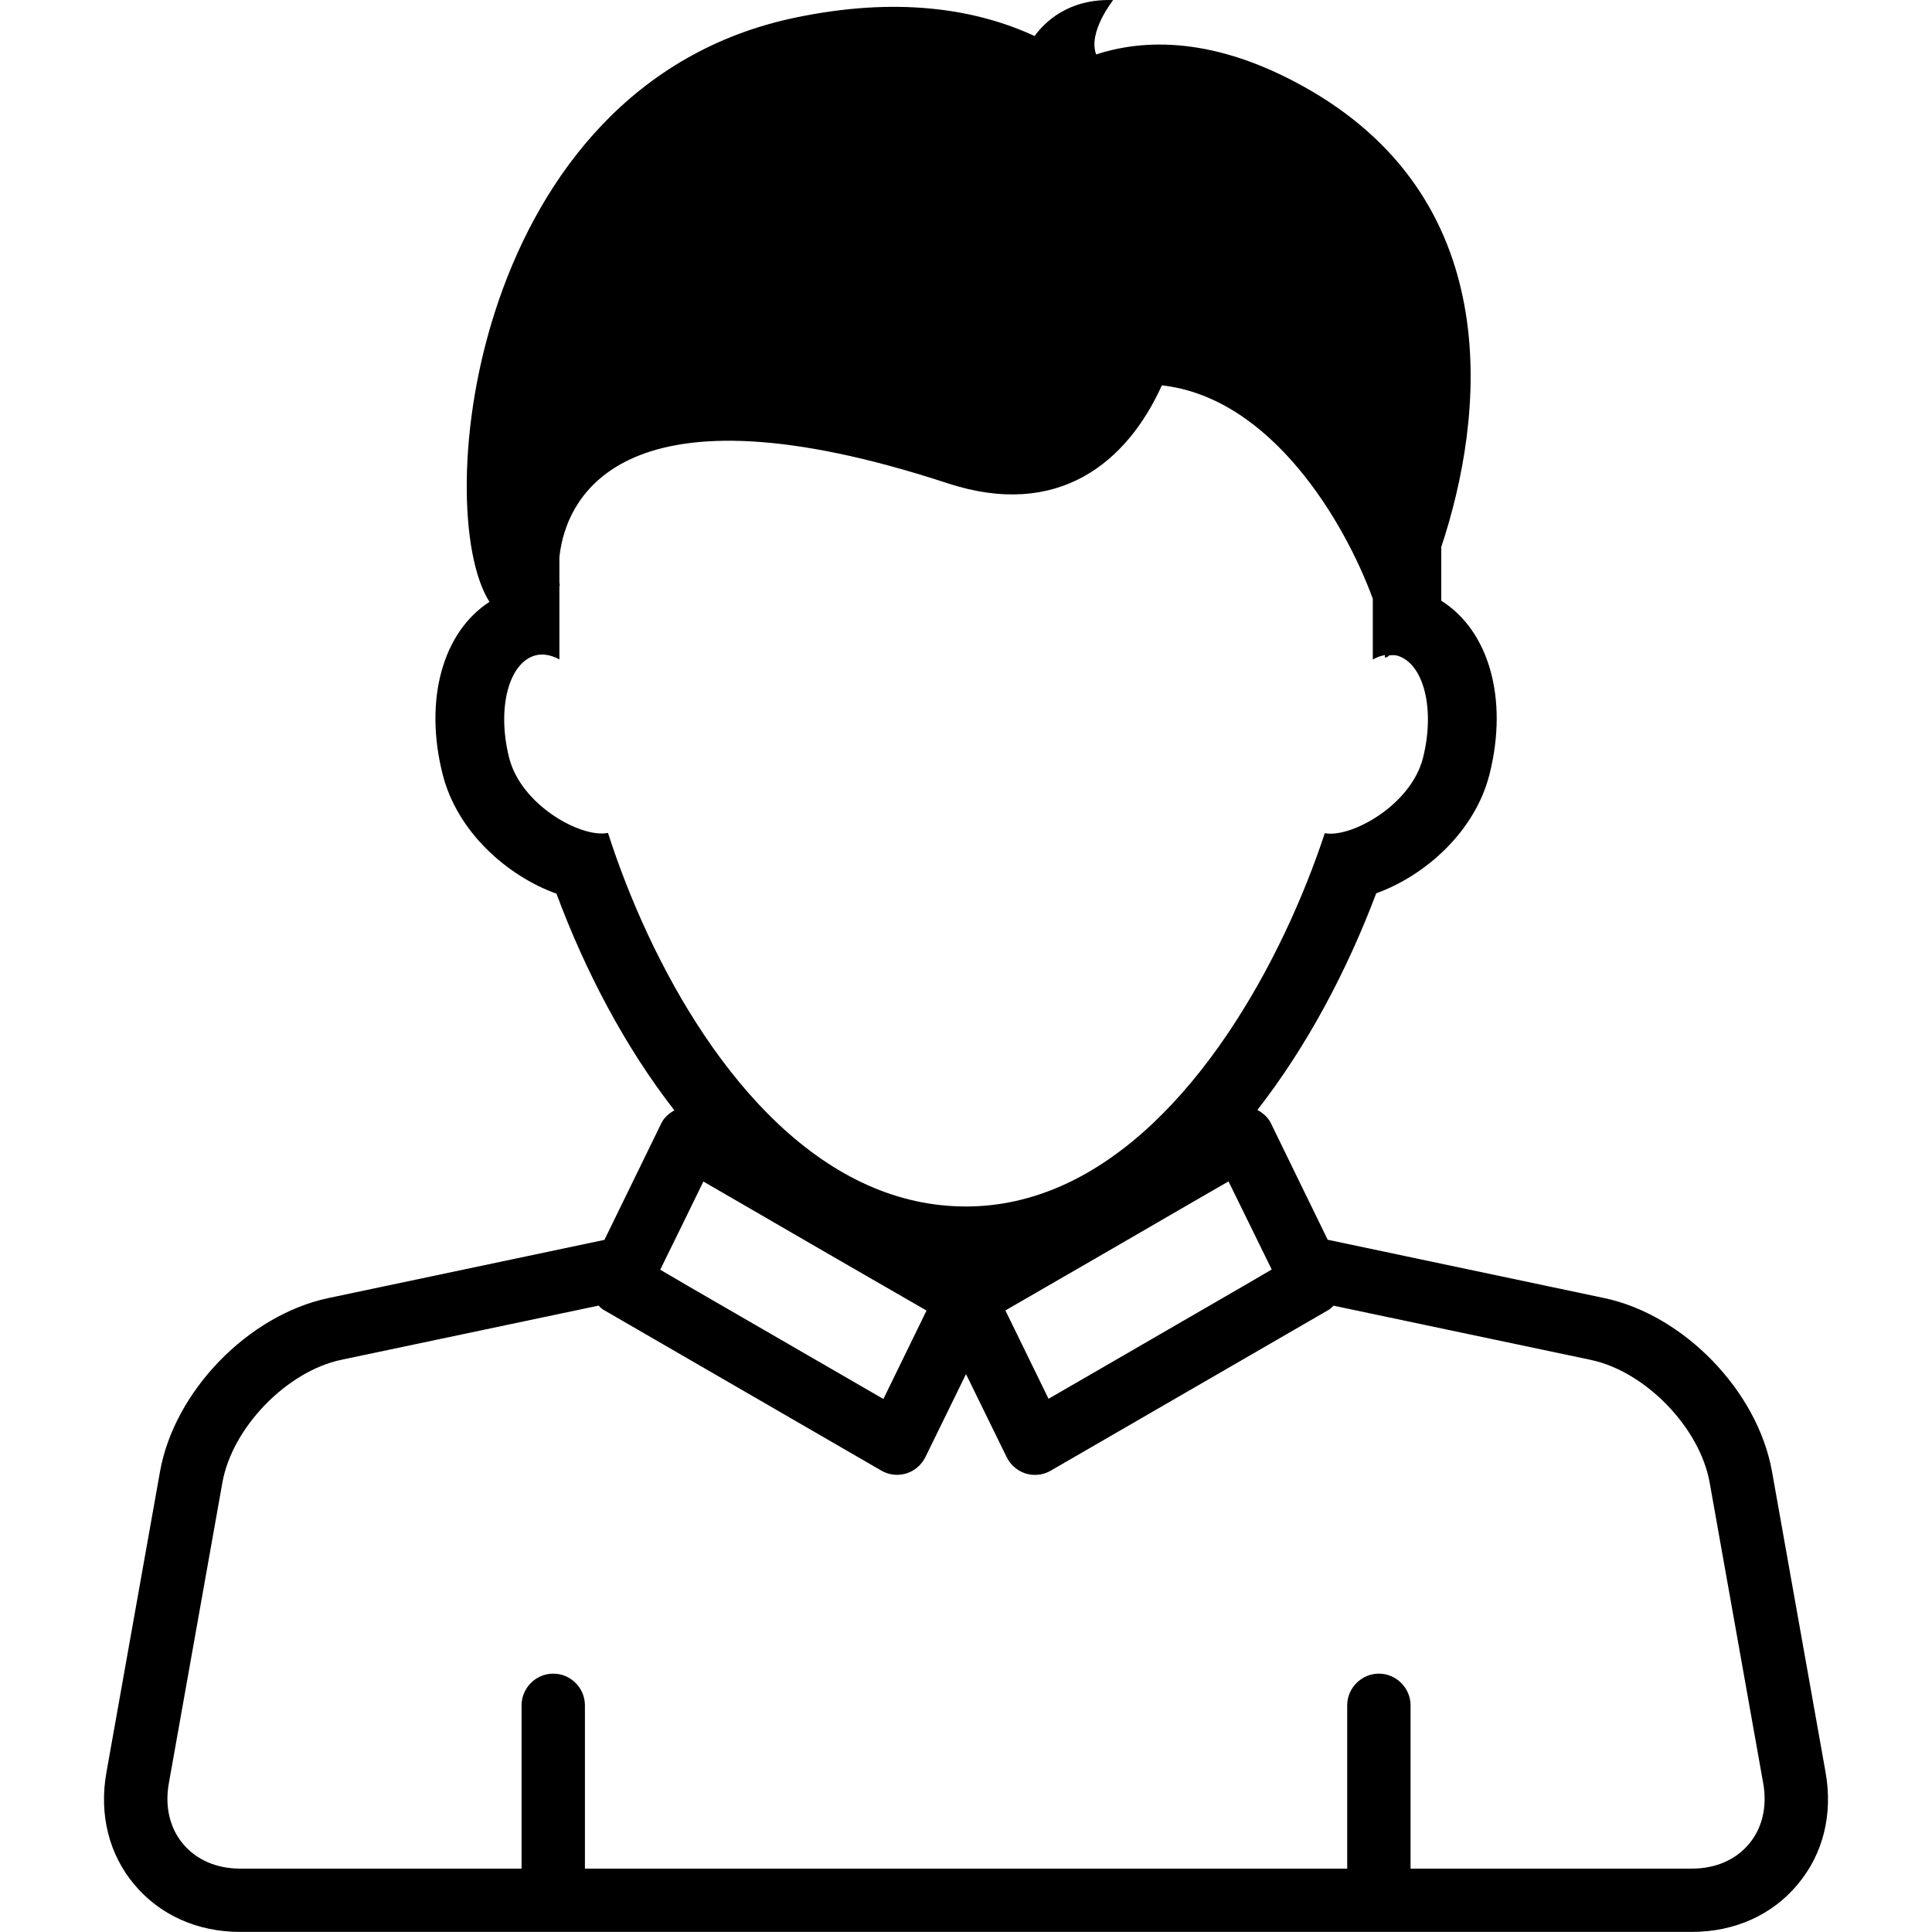
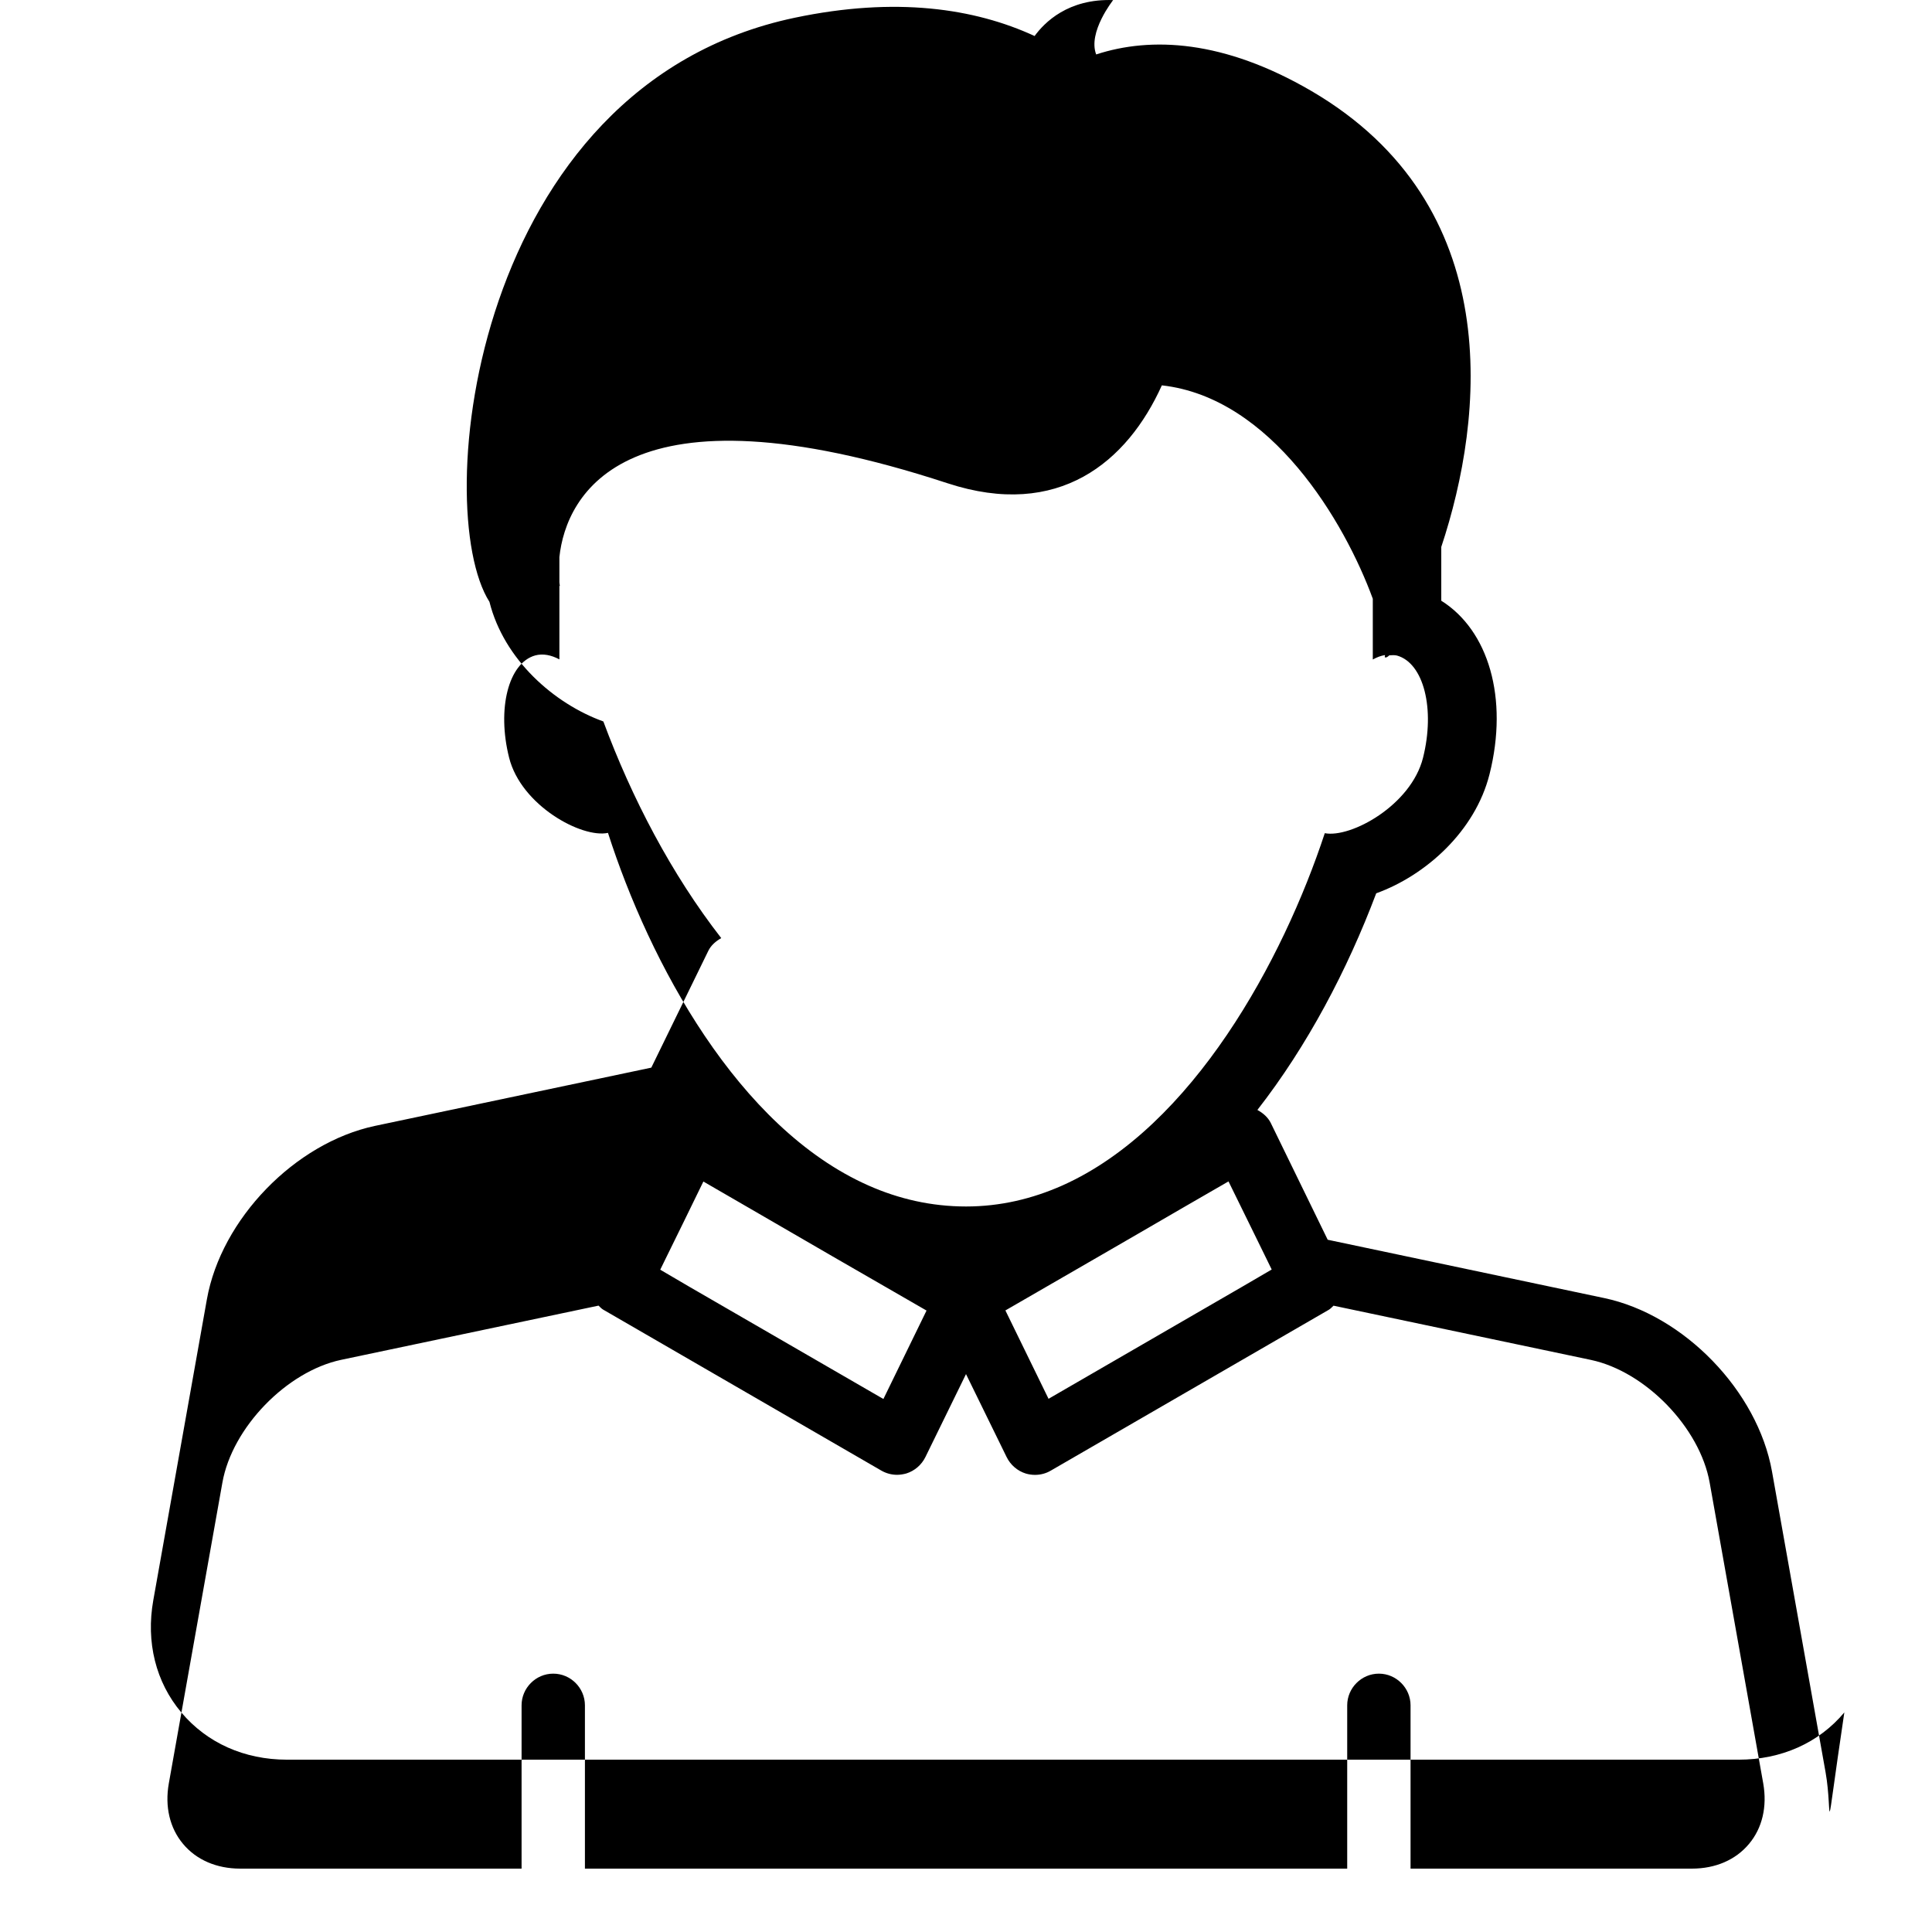
<svg xmlns="http://www.w3.org/2000/svg" fill="#000000" version="1.1" id="Capa_1" width="800px" height="800px" viewBox="0 0 30.5 30.499" xml:space="preserve">
  <g>
-     <path d="M28.82,27.979l-0.846-4.75c-0.227-1.271-1.392-2.474-2.652-2.738l-4.362-0.92l-0.898-1.842   c-0.045-0.092-0.123-0.158-0.212-0.207c0.79-1.013,1.421-2.213,1.876-3.42c0.778-0.281,1.562-0.977,1.789-1.881   c0.302-1.201-0.017-2.271-0.762-2.738V8.634c0.681-2.047,1.034-5.396-2.052-7.199c-1.384-0.807-2.529-0.859-3.396-0.576   c-0.135-0.352,0.268-0.858,0.268-0.858c-0.711-0.025-1.085,0.354-1.24,0.567c-0.949-0.438-2.192-0.623-3.784-0.289   c-5.104,1.07-5.756,7.756-4.822,9.222c-0.729,0.471-1.039,1.53-0.74,2.719c0.227,0.908,1.016,1.606,1.798,1.888   c0.448,1.207,1.074,2.409,1.861,3.42c-0.085,0.049-0.161,0.112-0.205,0.203l-0.899,1.842l-4.364,0.92   c-1.261,0.269-2.426,1.469-2.652,2.738l-0.846,4.75c-0.118,0.661,0.039,1.293,0.442,1.771c0.403,0.481,0.996,0.746,1.668,0.746   h22.918c0.673,0,1.266-0.265,1.668-0.746C28.782,29.271,28.938,28.642,28.82,27.979z M27.611,29.109   c-0.21,0.252-0.529,0.39-0.901,0.39h-4.442v-2.578c0-0.273-0.225-0.5-0.5-0.5s-0.5,0.227-0.5,0.5v2.578H9.234v-2.578   c0-0.273-0.224-0.5-0.5-0.5c-0.276,0-0.5,0.227-0.5,0.5v2.578H3.792c-0.372,0-0.692-0.138-0.902-0.39   c-0.21-0.25-0.29-0.59-0.225-0.955l0.846-4.75c0.154-0.866,1.013-1.754,1.874-1.937l4.064-0.856   c0.023,0.021,0.043,0.045,0.071,0.062l4.391,2.541c0.077,0.045,0.164,0.068,0.25,0.068c0.049,0,0.098-0.008,0.146-0.021   c0.132-0.041,0.242-0.136,0.303-0.261l0.64-1.308l0.641,1.309c0.061,0.125,0.171,0.22,0.303,0.261   c0.048,0.014,0.097,0.021,0.146,0.021c0.087,0,0.175-0.023,0.25-0.068l4.392-2.541c0.027-0.018,0.047-0.041,0.07-0.062l4.063,0.856   c0.861,0.183,1.72,1.068,1.875,1.937l0.846,4.75C27.9,28.521,27.821,28.859,27.611,29.109z M10.783,19.31l0.321-0.658l0.748,0.433   l0.647,0.375l0.647,0.375l1.481,0.854l-0.681,1.396l-3.062-1.771l-0.461-0.27l0.08-0.164L10.783,19.31z M19.718,19.31l0.278,0.567   l0.08,0.164l-0.461,0.269l-3.062,1.772l-0.681-1.395l1.48-0.855L18,19.457l0.646-0.375l0.748-0.432L19.718,19.31z M9.598,13.148   c-0.414,0.088-1.372-0.432-1.561-1.188c-0.194-0.772-0.01-1.494,0.411-1.613c0.125-0.034,0.254-0.006,0.383,0.062V9.253   c0.002-0.002,0.004-0.004,0.007-0.008C8.834,9.231,8.833,9.208,8.831,9.192V8.794c0.104-0.979,1.03-2.836,6.126-1.166   c1.755,0.576,2.839-0.336,3.385-1.545c1.73,0.193,2.887,2.158,3.33,3.369v0.959c0.063-0.035,0.128-0.06,0.193-0.07   c-0.003,0.008-0.002,0.025-0.005,0.031c0.014,0.016,0.039,0.004,0.073-0.027c0.041-0.002,0.082-0.006,0.122,0.004   c0.42,0.119,0.604,0.84,0.41,1.613c-0.188,0.75-1.139,1.27-1.551,1.191c-0.655,1.989-2.079,4.639-4.142,5.561   c-0.475,0.211-0.981,0.332-1.521,0.332c-0.548,0-1.061-0.119-1.538-0.33C11.65,17.804,10.253,15.189,9.598,13.148z" />
+     <path d="M28.82,27.979l-0.846-4.75c-0.227-1.271-1.392-2.474-2.652-2.738l-4.362-0.92l-0.898-1.842   c-0.045-0.092-0.123-0.158-0.212-0.207c0.79-1.013,1.421-2.213,1.876-3.42c0.778-0.281,1.562-0.977,1.789-1.881   c0.302-1.201-0.017-2.271-0.762-2.738V8.634c0.681-2.047,1.034-5.396-2.052-7.199c-1.384-0.807-2.529-0.859-3.396-0.576   c-0.135-0.352,0.268-0.858,0.268-0.858c-0.711-0.025-1.085,0.354-1.24,0.567c-0.949-0.438-2.192-0.623-3.784-0.289   c-5.104,1.07-5.756,7.756-4.822,9.222c0.227,0.908,1.016,1.606,1.798,1.888   c0.448,1.207,1.074,2.409,1.861,3.42c-0.085,0.049-0.161,0.112-0.205,0.203l-0.899,1.842l-4.364,0.92   c-1.261,0.269-2.426,1.469-2.652,2.738l-0.846,4.75c-0.118,0.661,0.039,1.293,0.442,1.771c0.403,0.481,0.996,0.746,1.668,0.746   h22.918c0.673,0,1.266-0.265,1.668-0.746C28.782,29.271,28.938,28.642,28.82,27.979z M27.611,29.109   c-0.21,0.252-0.529,0.39-0.901,0.39h-4.442v-2.578c0-0.273-0.225-0.5-0.5-0.5s-0.5,0.227-0.5,0.5v2.578H9.234v-2.578   c0-0.273-0.224-0.5-0.5-0.5c-0.276,0-0.5,0.227-0.5,0.5v2.578H3.792c-0.372,0-0.692-0.138-0.902-0.39   c-0.21-0.25-0.29-0.59-0.225-0.955l0.846-4.75c0.154-0.866,1.013-1.754,1.874-1.937l4.064-0.856   c0.023,0.021,0.043,0.045,0.071,0.062l4.391,2.541c0.077,0.045,0.164,0.068,0.25,0.068c0.049,0,0.098-0.008,0.146-0.021   c0.132-0.041,0.242-0.136,0.303-0.261l0.64-1.308l0.641,1.309c0.061,0.125,0.171,0.22,0.303,0.261   c0.048,0.014,0.097,0.021,0.146,0.021c0.087,0,0.175-0.023,0.25-0.068l4.392-2.541c0.027-0.018,0.047-0.041,0.07-0.062l4.063,0.856   c0.861,0.183,1.72,1.068,1.875,1.937l0.846,4.75C27.9,28.521,27.821,28.859,27.611,29.109z M10.783,19.31l0.321-0.658l0.748,0.433   l0.647,0.375l0.647,0.375l1.481,0.854l-0.681,1.396l-3.062-1.771l-0.461-0.27l0.08-0.164L10.783,19.31z M19.718,19.31l0.278,0.567   l0.08,0.164l-0.461,0.269l-3.062,1.772l-0.681-1.395l1.48-0.855L18,19.457l0.646-0.375l0.748-0.432L19.718,19.31z M9.598,13.148   c-0.414,0.088-1.372-0.432-1.561-1.188c-0.194-0.772-0.01-1.494,0.411-1.613c0.125-0.034,0.254-0.006,0.383,0.062V9.253   c0.002-0.002,0.004-0.004,0.007-0.008C8.834,9.231,8.833,9.208,8.831,9.192V8.794c0.104-0.979,1.03-2.836,6.126-1.166   c1.755,0.576,2.839-0.336,3.385-1.545c1.73,0.193,2.887,2.158,3.33,3.369v0.959c0.063-0.035,0.128-0.06,0.193-0.07   c-0.003,0.008-0.002,0.025-0.005,0.031c0.014,0.016,0.039,0.004,0.073-0.027c0.041-0.002,0.082-0.006,0.122,0.004   c0.42,0.119,0.604,0.84,0.41,1.613c-0.188,0.75-1.139,1.27-1.551,1.191c-0.655,1.989-2.079,4.639-4.142,5.561   c-0.475,0.211-0.981,0.332-1.521,0.332c-0.548,0-1.061-0.119-1.538-0.33C11.65,17.804,10.253,15.189,9.598,13.148z" />
  </g>
</svg>